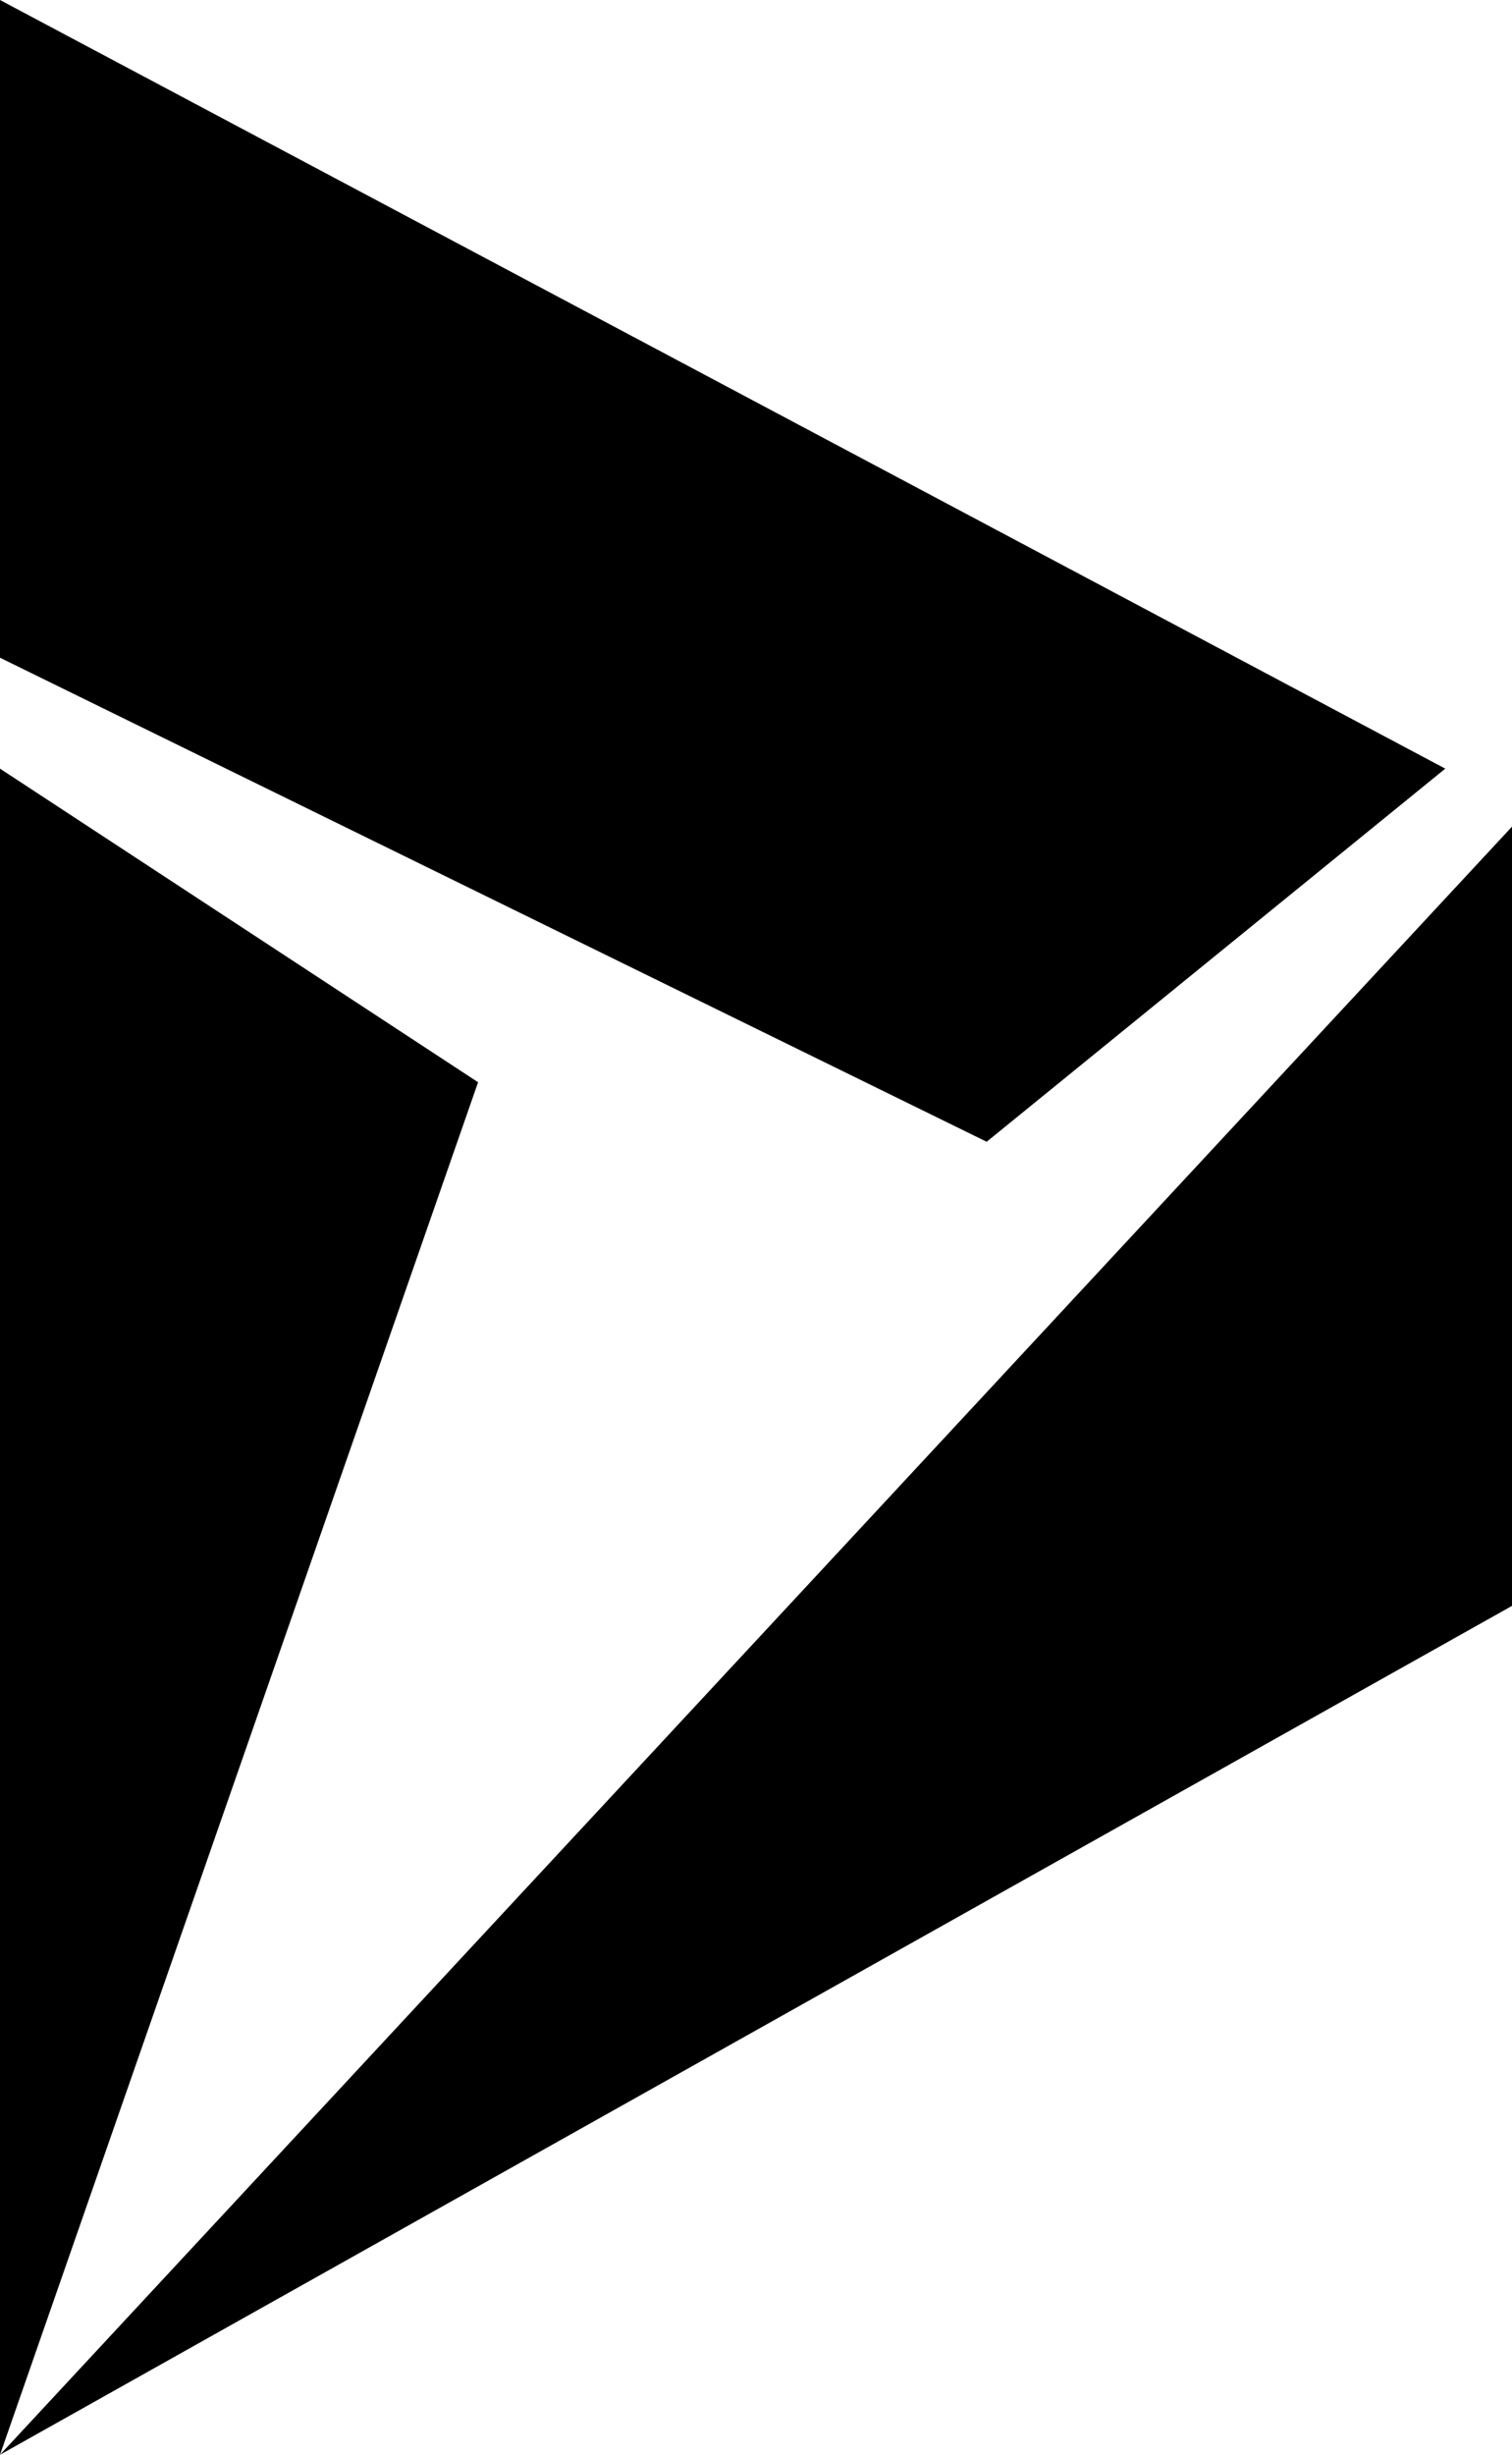
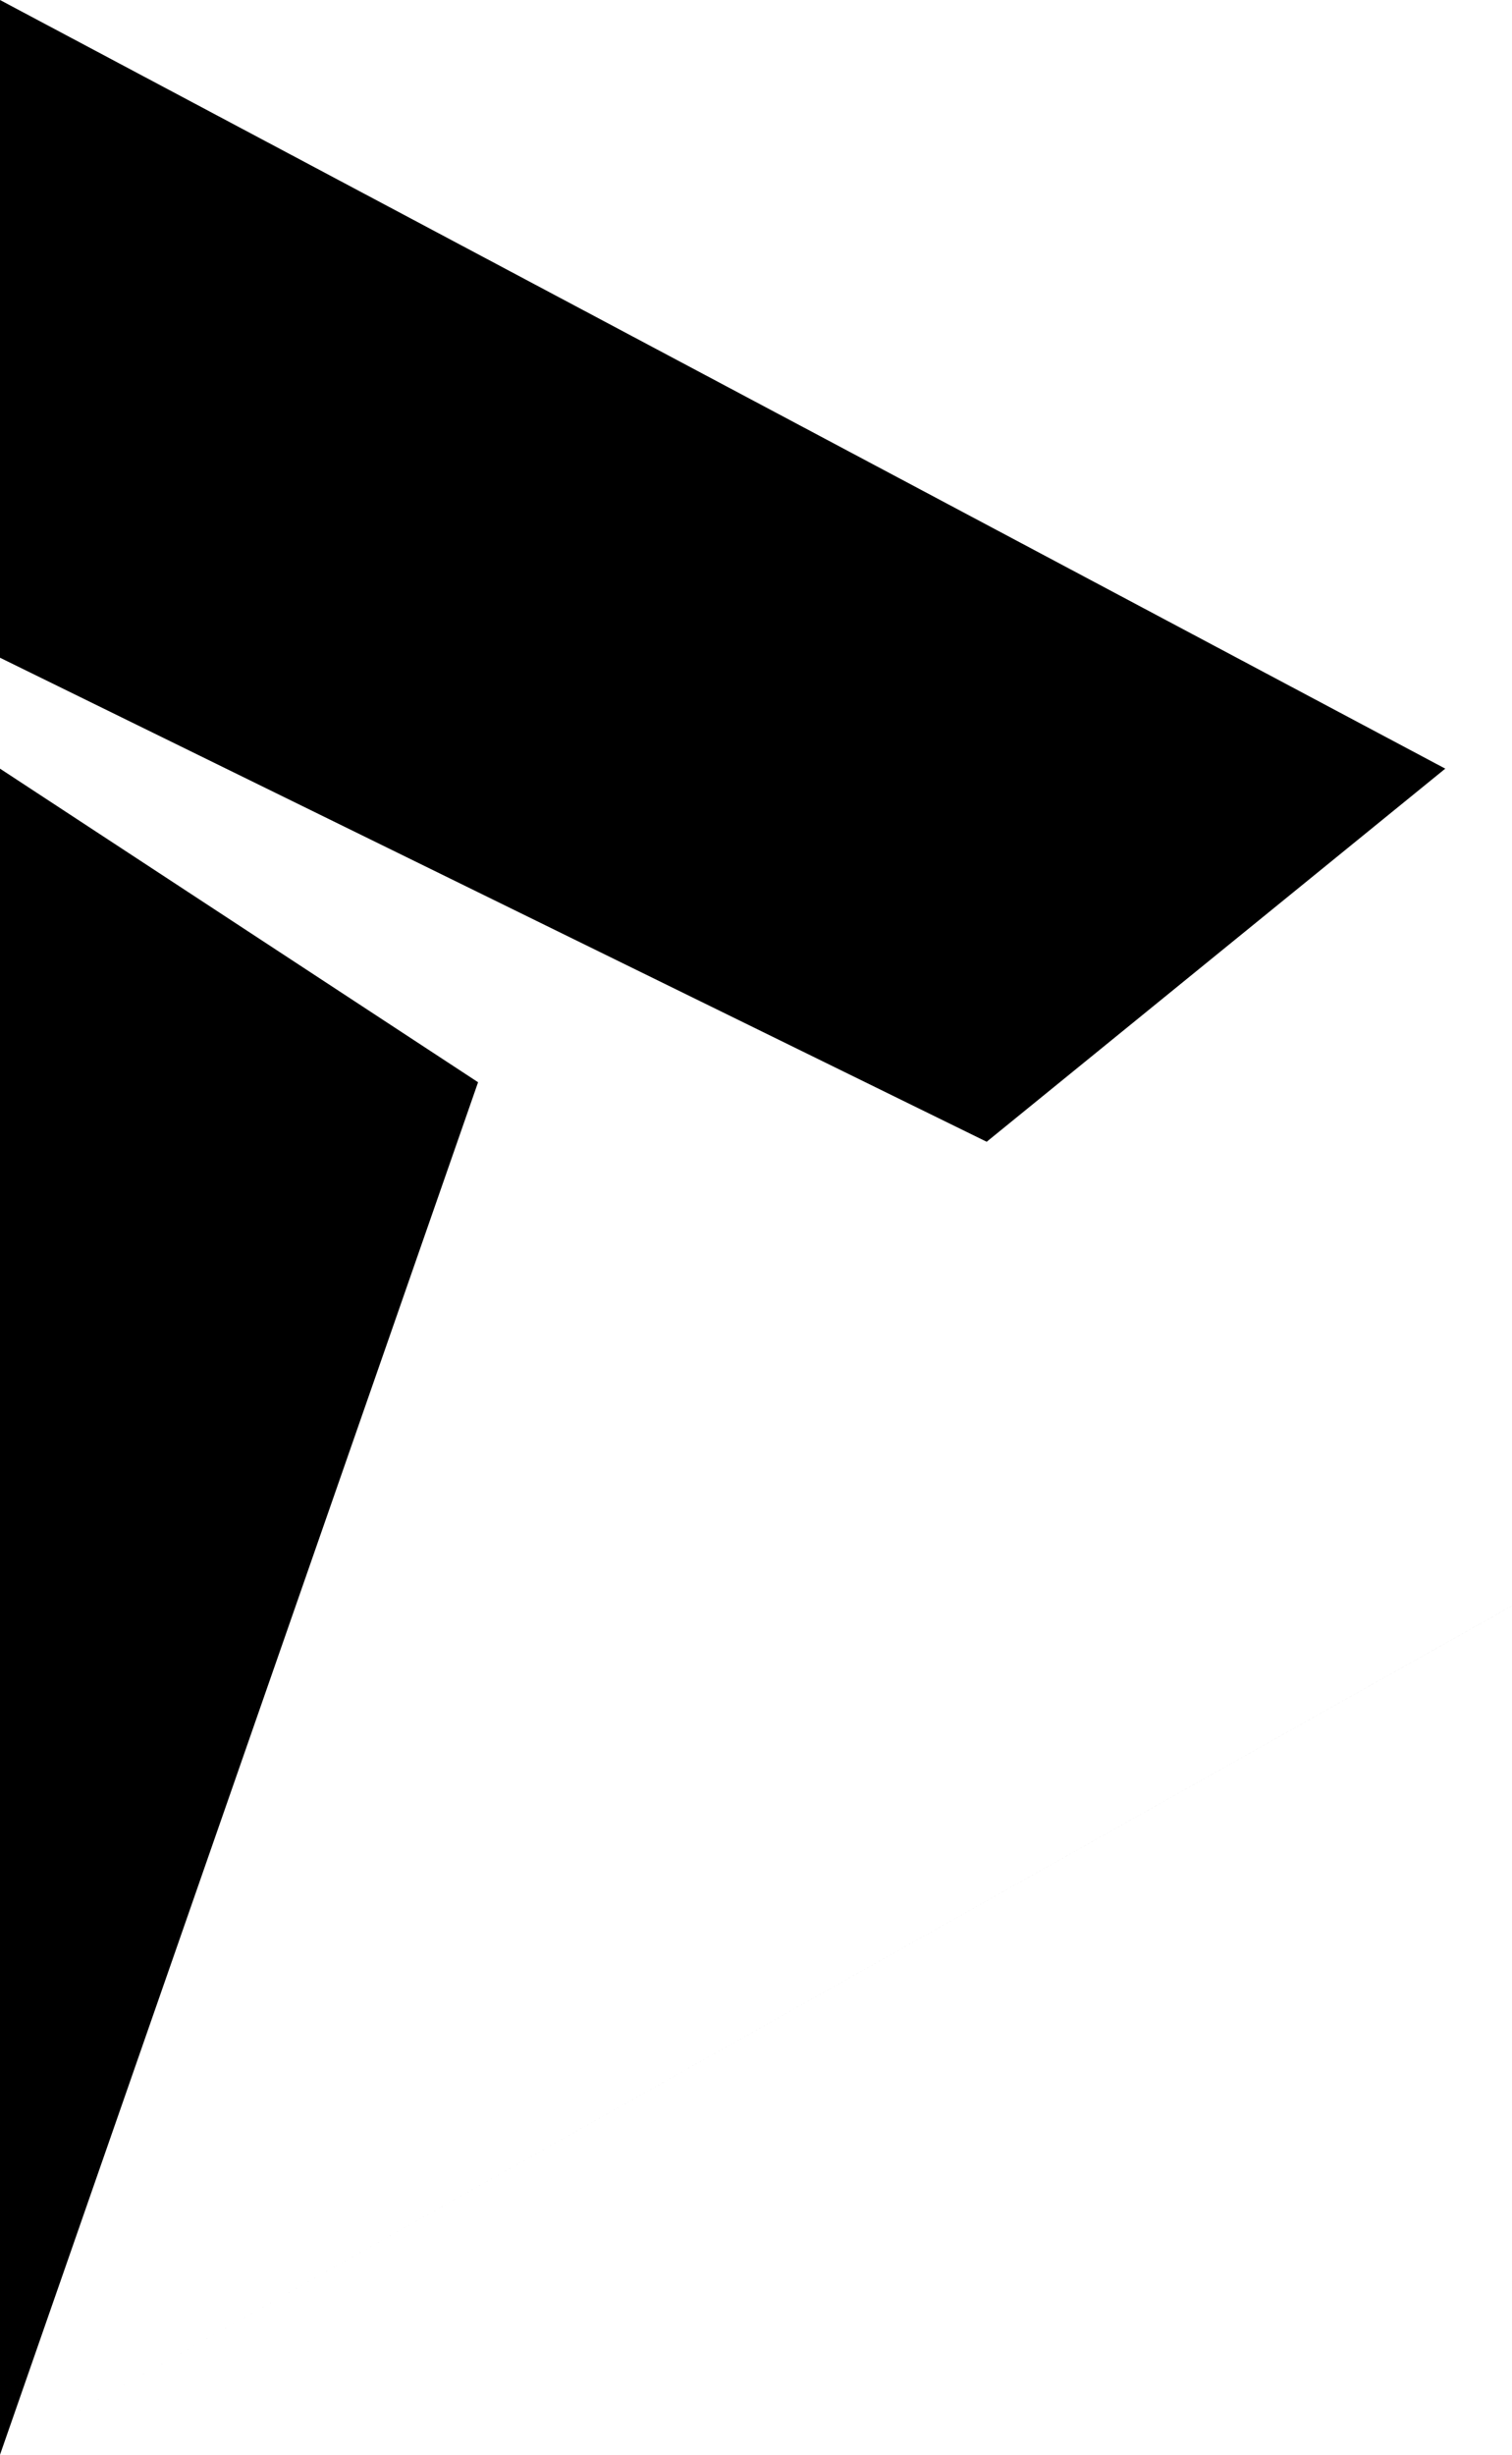
<svg xmlns="http://www.w3.org/2000/svg" id="Layer_2" viewBox="0 0 117.657 190.963">
  <g id="Layer_1-2">
-     <path d="M0,190.963l37.202-106.772L0,59.795v131.167ZM117.657,124.925v-60.619L0,190.963l117.657-66.037ZM0,0v51.166l76.779,37.655,35.686-29.026L0,0Z" />
+     <path d="M0,190.963l37.202-106.772L0,59.795v131.167ZM117.657,124.925L0,190.963l117.657-66.037ZM0,0v51.166l76.779,37.655,35.686-29.026L0,0Z" />
  </g>
</svg>